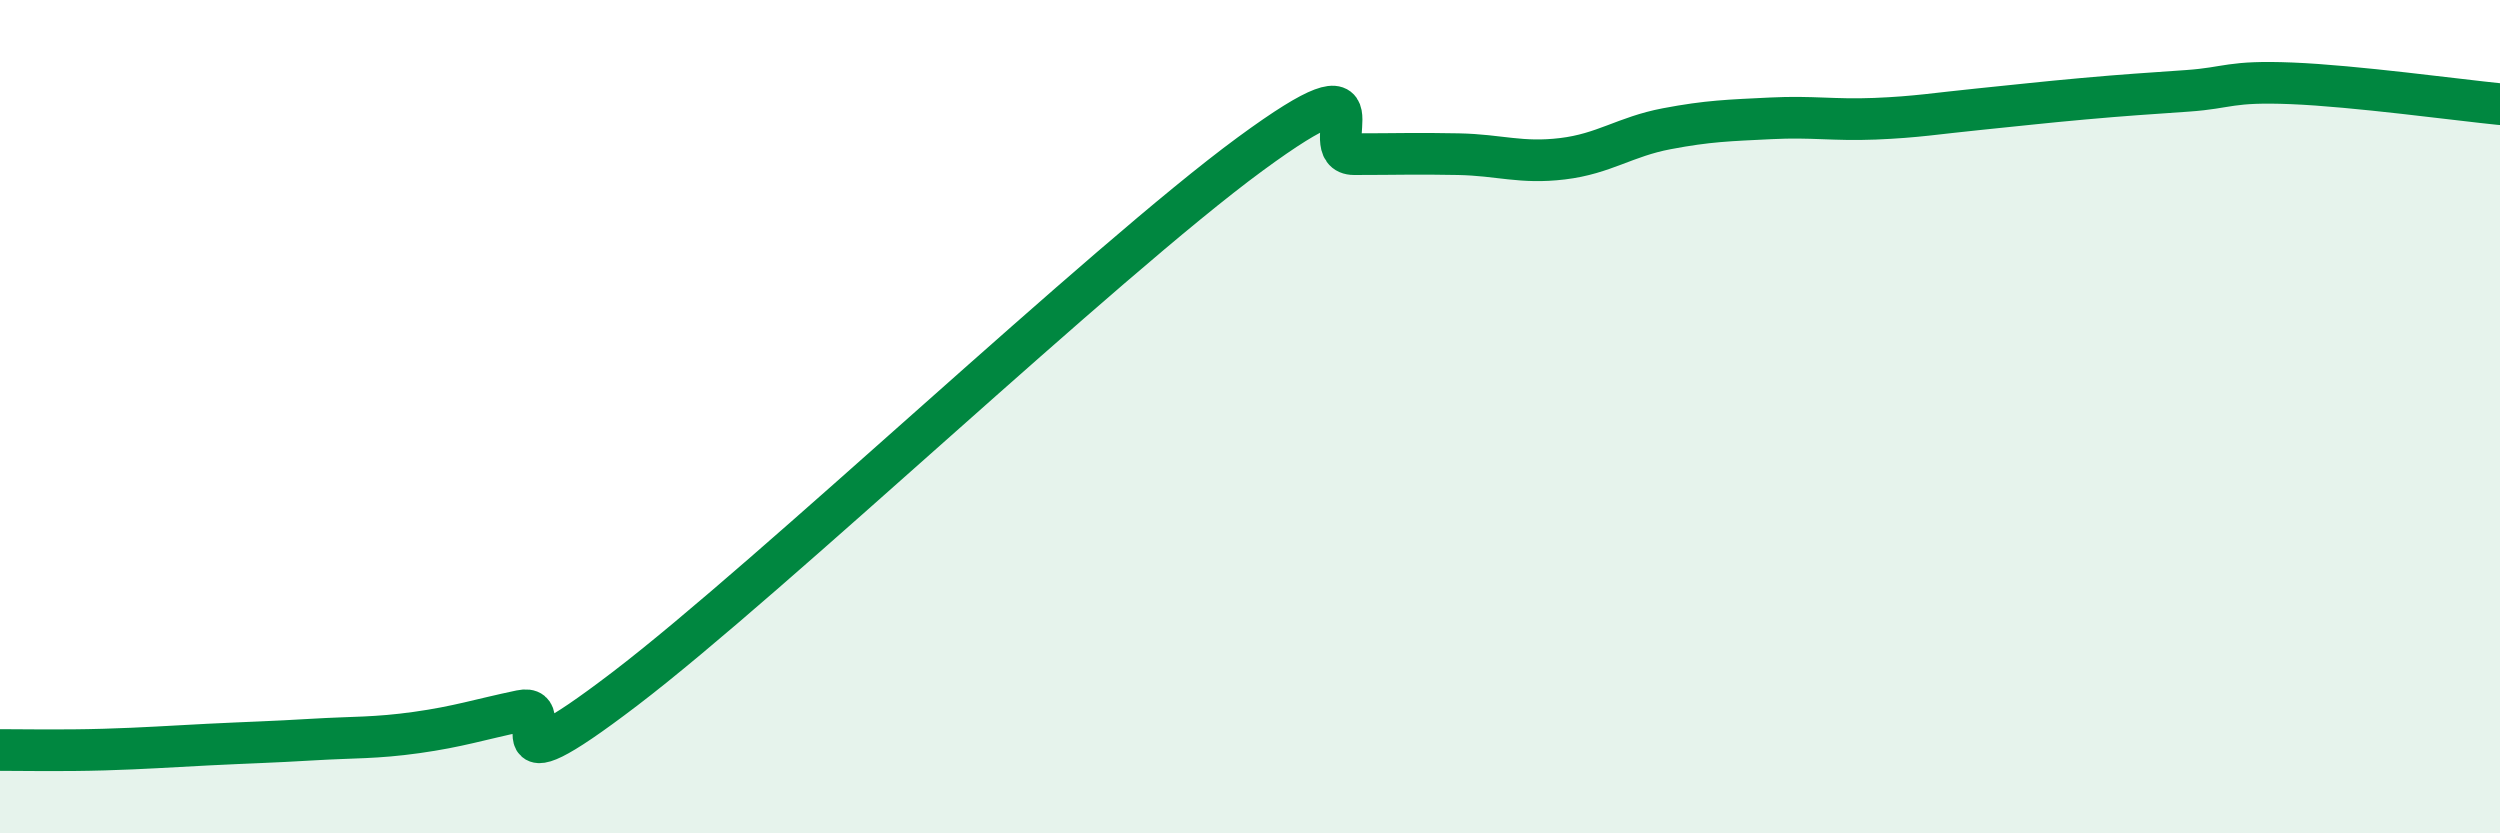
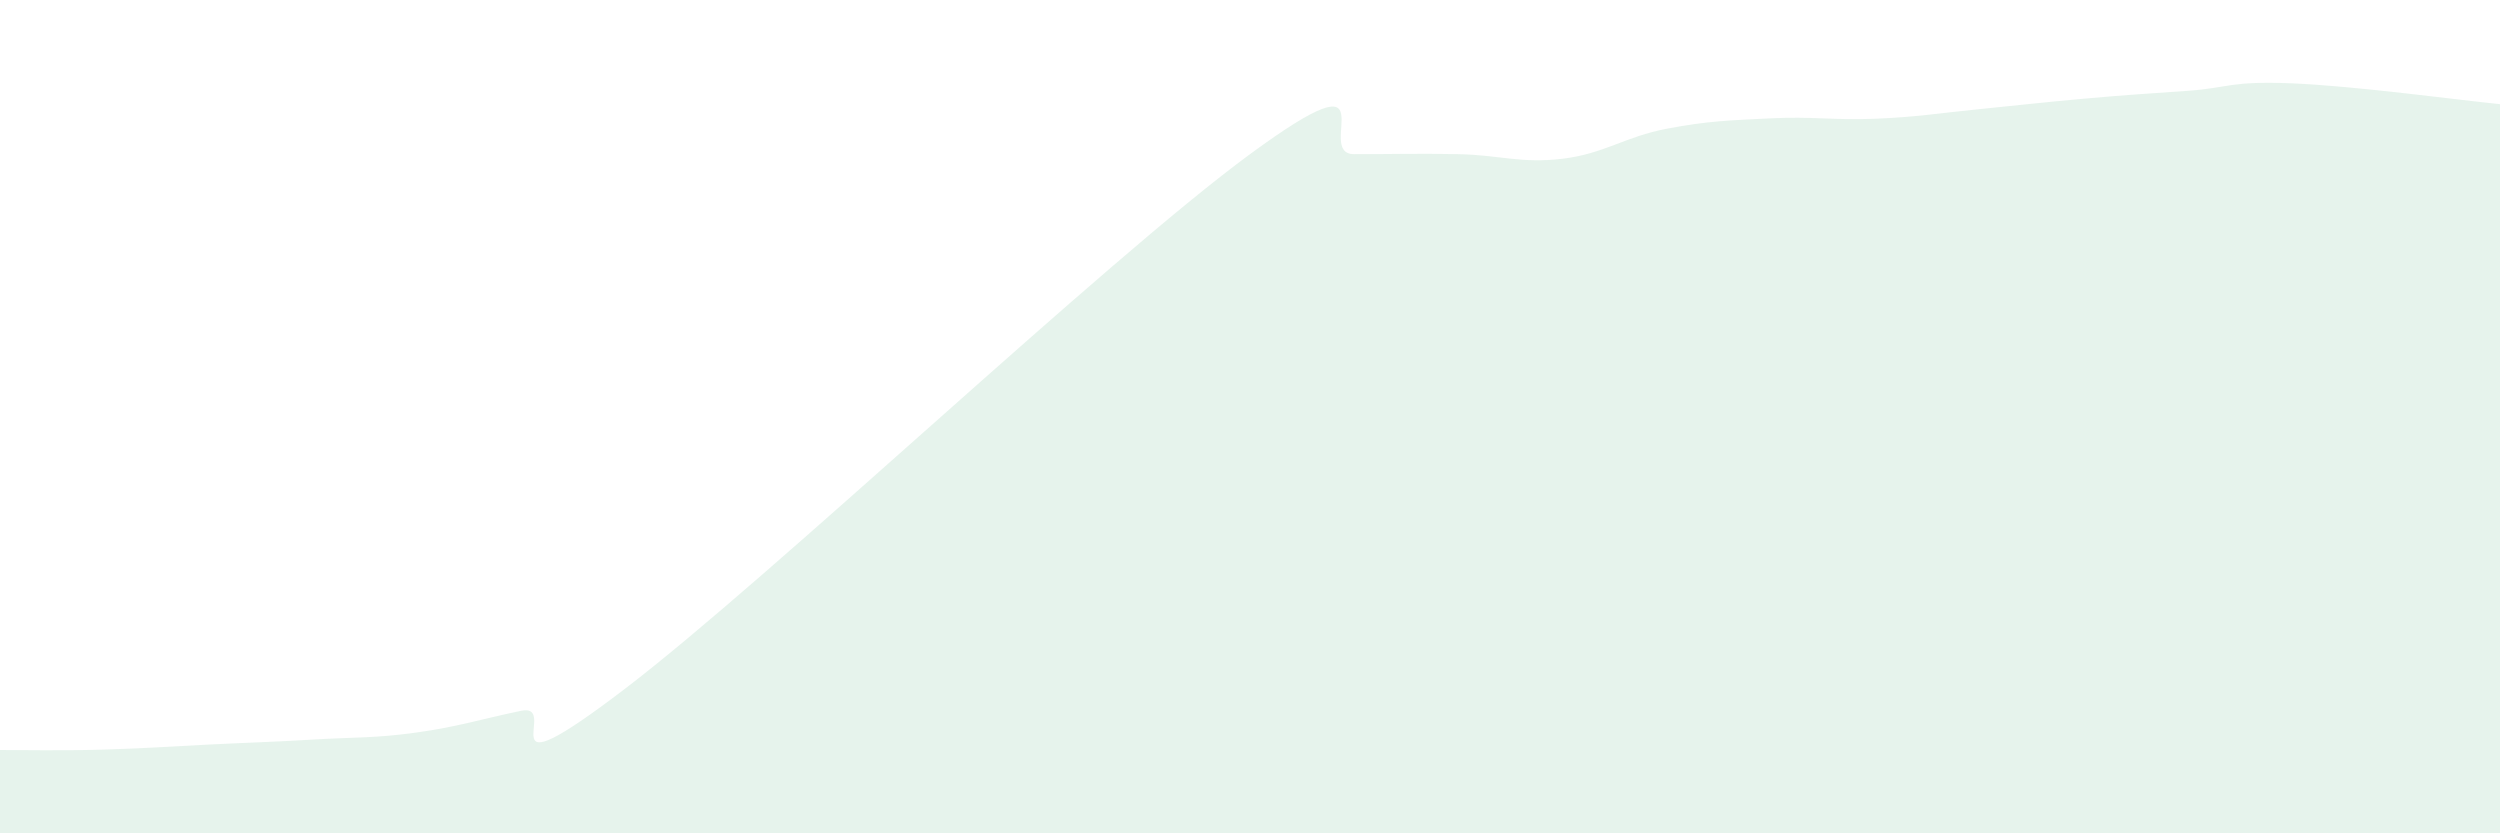
<svg xmlns="http://www.w3.org/2000/svg" width="60" height="20" viewBox="0 0 60 20">
  <path d="M 0,18 C 0.5,18 1.5,18.02 2.5,17.99 C 3.5,17.96 4,17.92 5,17.87 C 6,17.82 6.5,17.81 7.5,17.75 C 8.5,17.69 9,17.72 10,17.58 C 11,17.44 11.5,17.27 12.5,17.06 C 13.5,16.85 11.5,19.2 15,16.53 C 18.5,13.86 26.5,6.27 30,3.7 C 33.5,1.13 31.5,3.7 32.5,3.7 C 33.5,3.7 34,3.68 35,3.7 C 36,3.72 36.5,3.93 37.5,3.81 C 38.5,3.69 39,3.28 40,3.09 C 41,2.9 41.5,2.89 42.5,2.84 C 43.5,2.79 44,2.89 45,2.85 C 46,2.81 46.5,2.72 47.5,2.62 C 48.5,2.52 49,2.46 50,2.37 C 51,2.28 51.5,2.25 52.5,2.18 C 53.5,2.11 53.5,1.94 55,2 C 56.5,2.06 59,2.4 60,2.5L60 20L0 20Z" fill="#008740" opacity="0.1" stroke-linecap="round" stroke-linejoin="round" />
-   <path d="M 0,18 C 0.5,18 1.5,18.02 2.5,17.99 C 3.5,17.96 4,17.92 5,17.87 C 6,17.82 6.5,17.81 7.5,17.75 C 8.5,17.69 9,17.72 10,17.58 C 11,17.44 11.5,17.27 12.5,17.06 C 13.5,16.85 11.5,19.2 15,16.53 C 18.5,13.86 26.5,6.27 30,3.7 C 33.5,1.13 31.5,3.7 32.5,3.7 C 33.5,3.7 34,3.68 35,3.7 C 36,3.72 36.5,3.93 37.5,3.81 C 38.5,3.69 39,3.28 40,3.09 C 41,2.9 41.5,2.89 42.5,2.84 C 43.5,2.79 44,2.89 45,2.85 C 46,2.81 46.5,2.72 47.5,2.62 C 48.5,2.52 49,2.46 50,2.37 C 51,2.28 51.5,2.25 52.5,2.18 C 53.5,2.11 53.5,1.94 55,2 C 56.5,2.06 59,2.4 60,2.5" stroke="#008740" stroke-width="1" fill="none" stroke-linecap="round" stroke-linejoin="round" />
</svg>